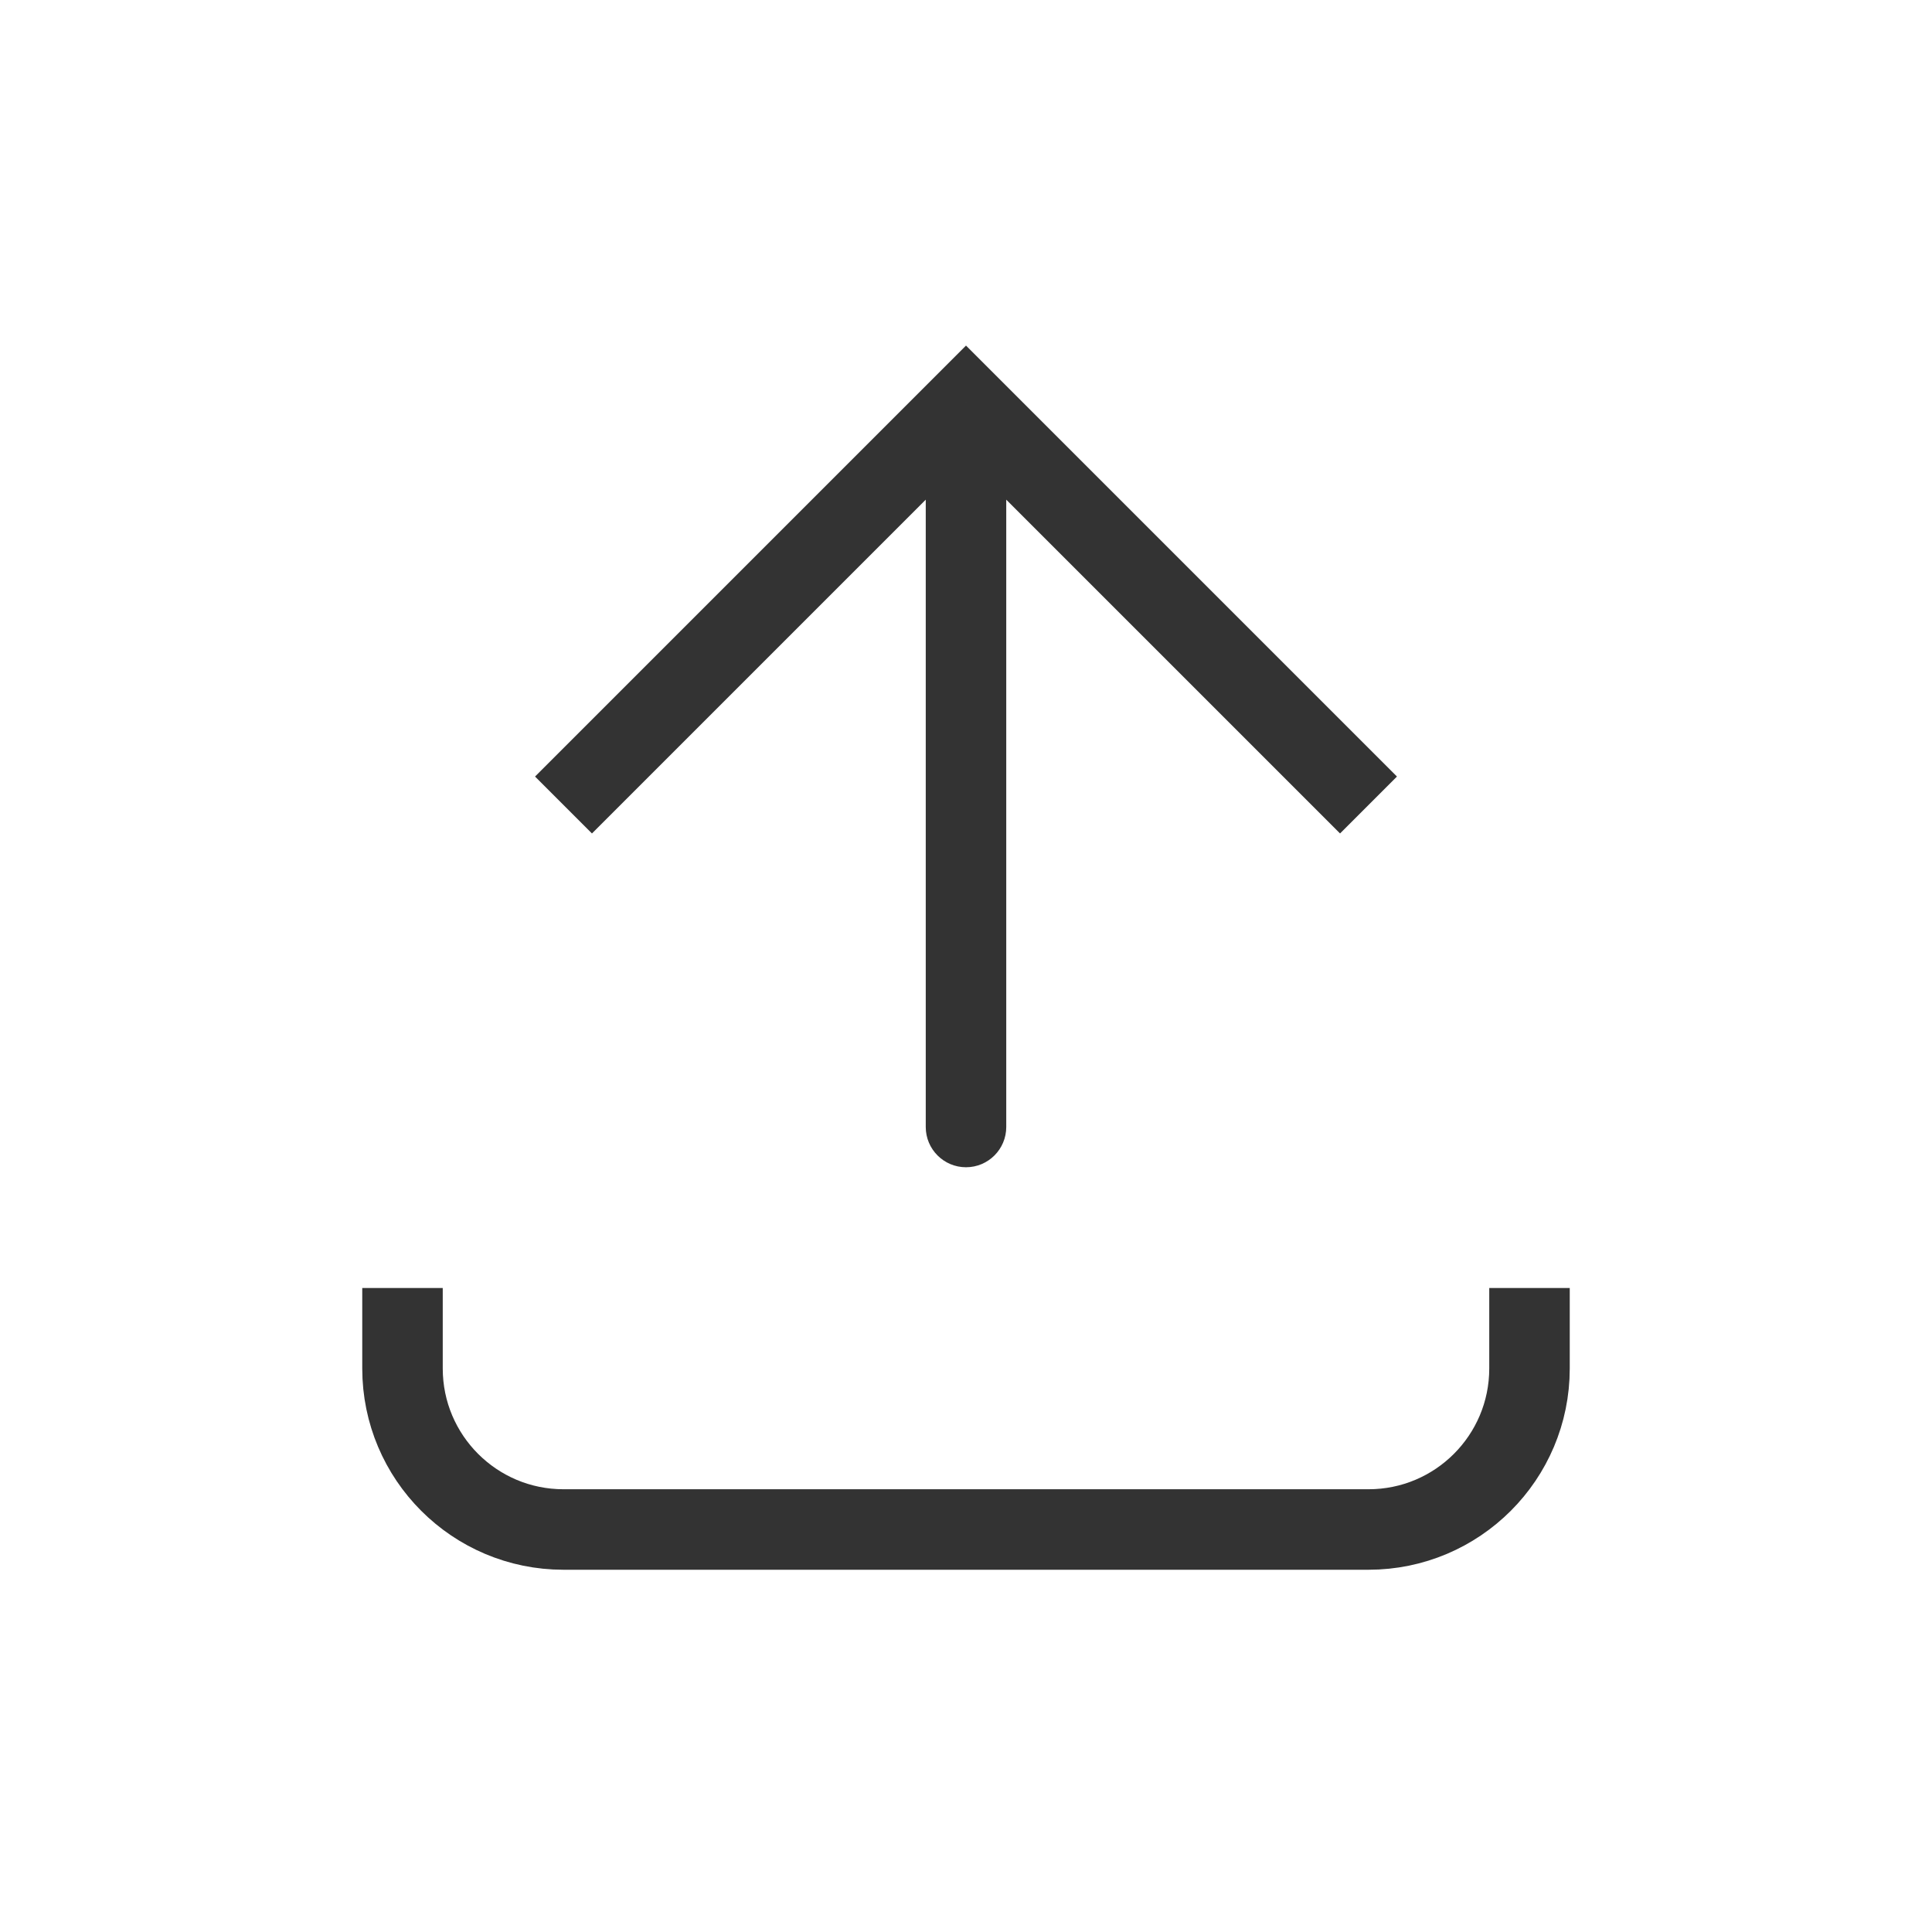
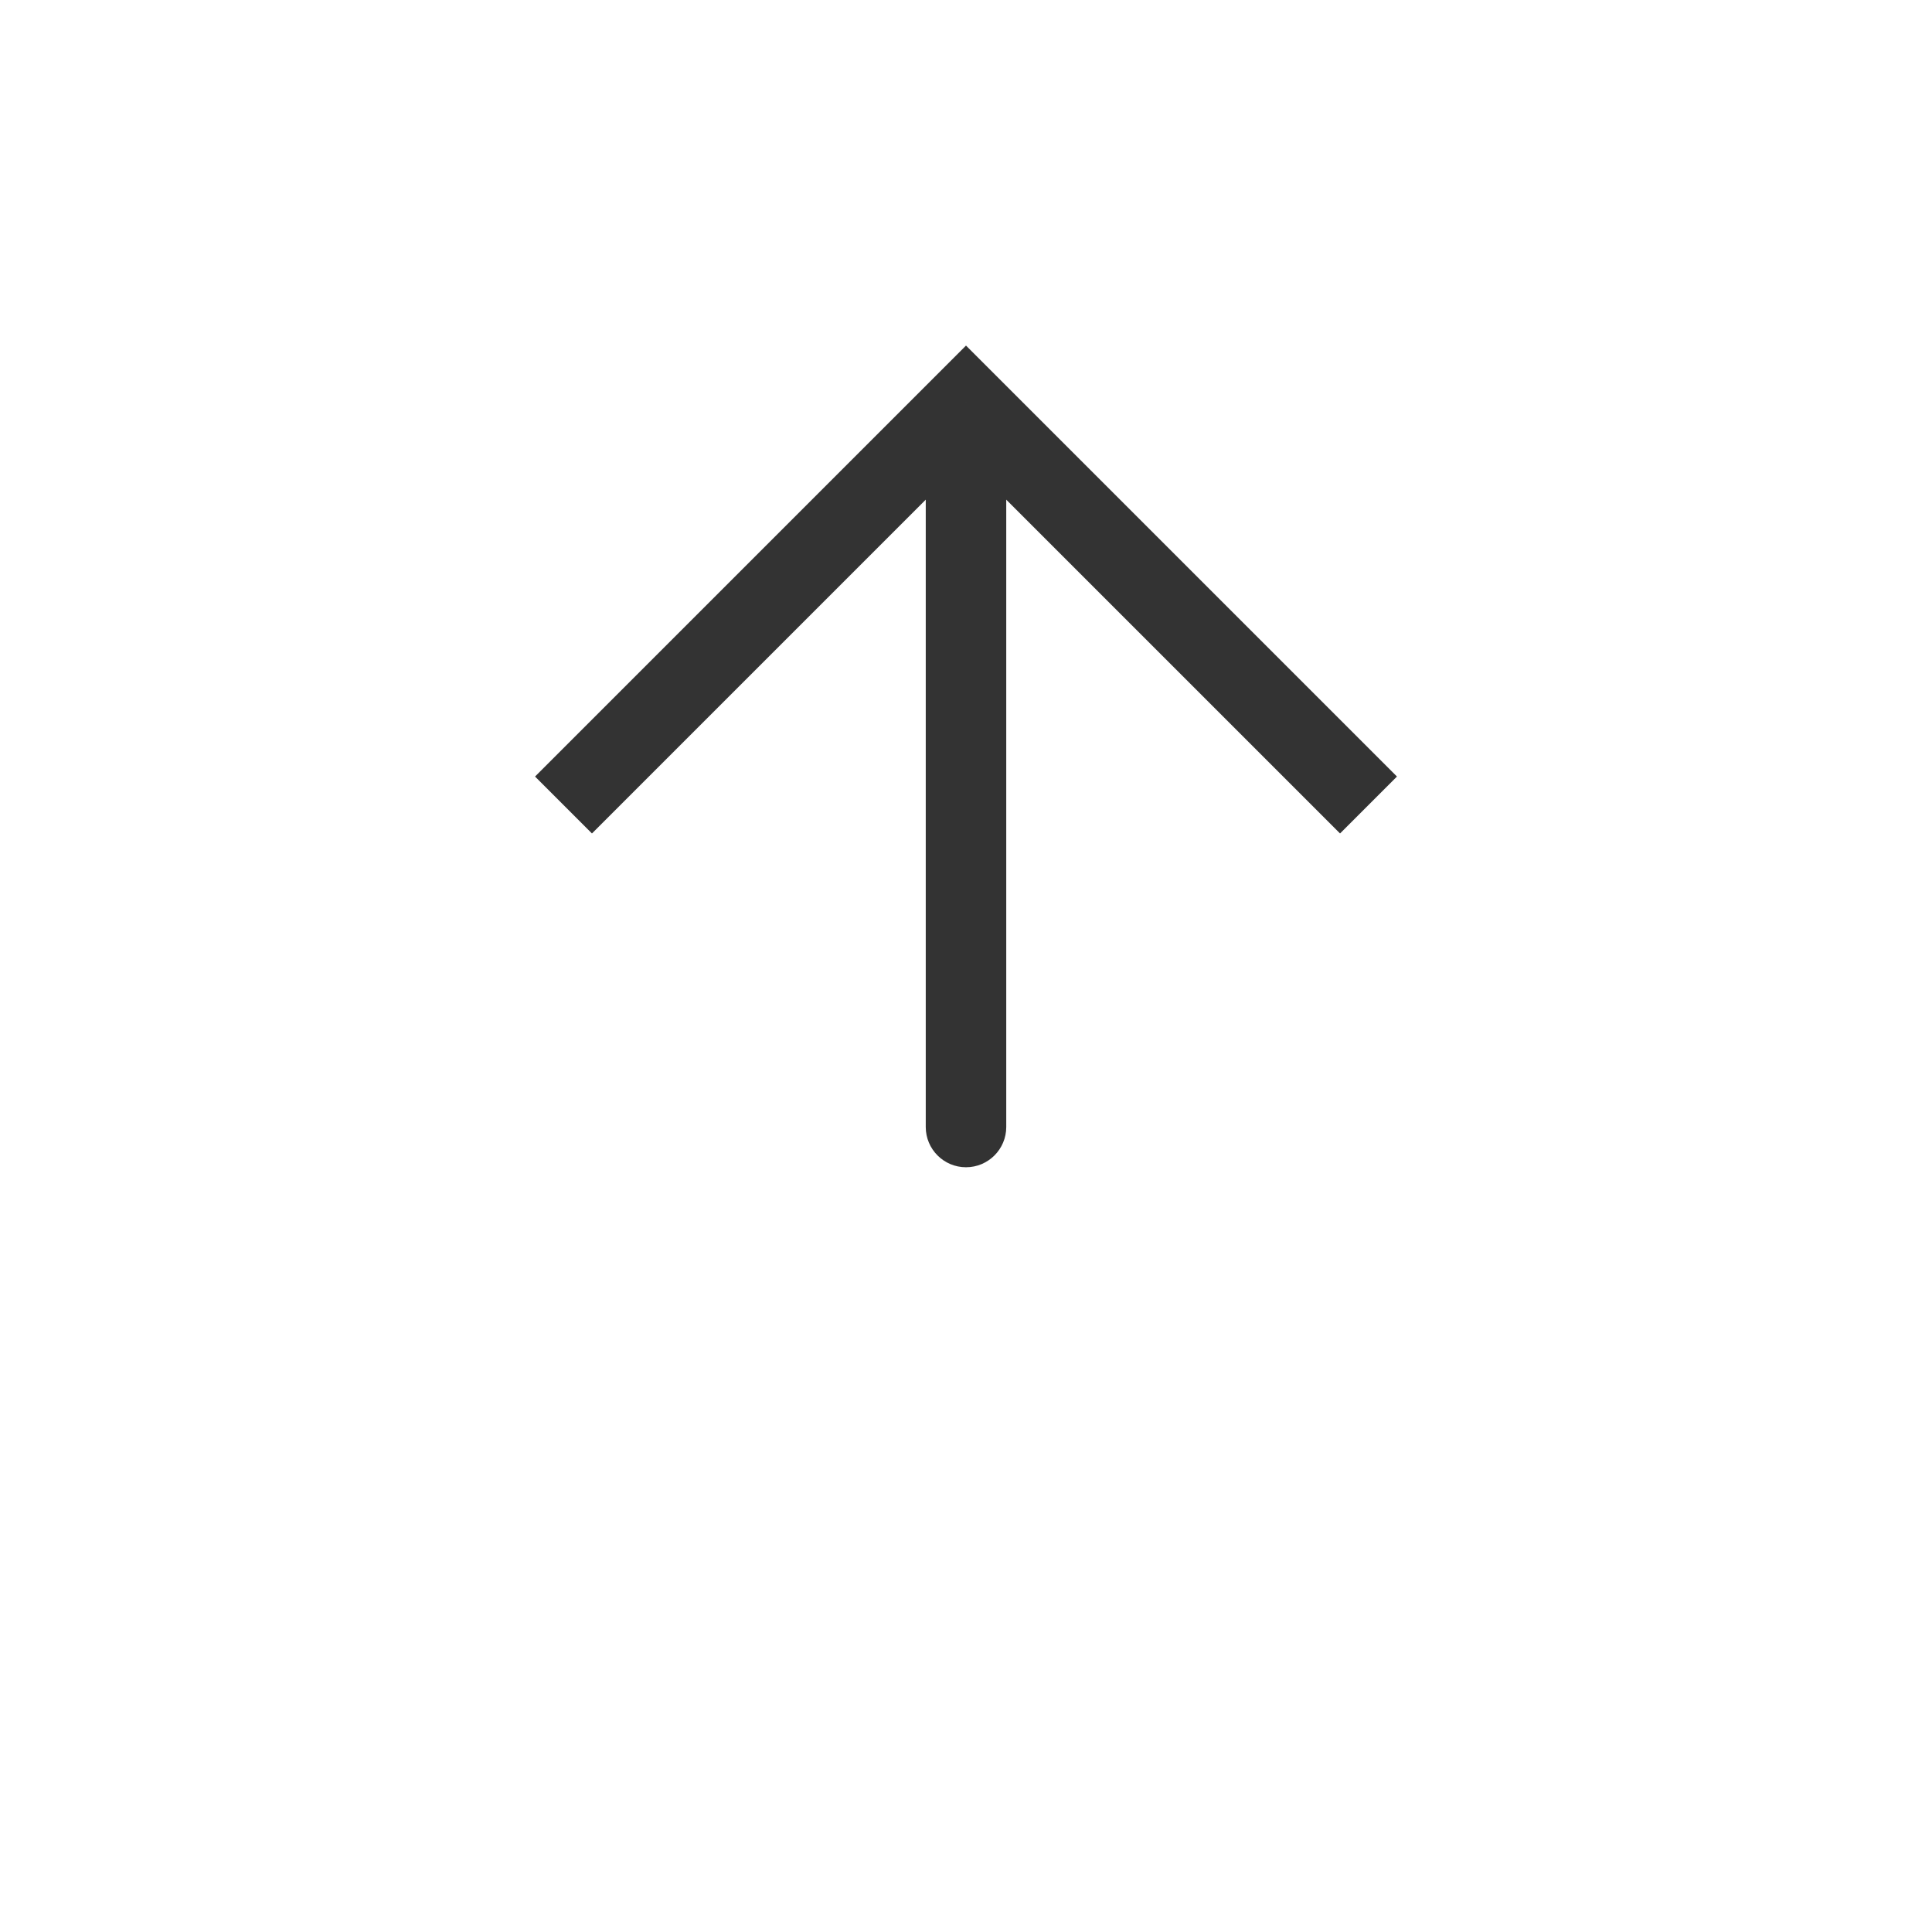
<svg xmlns="http://www.w3.org/2000/svg" width="48" height="48" viewBox="0 0 48 48" fill="none">
  <path d="M24 10L23.293 9.293L24 8.586L24.707 9.293L24 10ZM25 28C25 28.552 24.552 29 24 29C23.448 29 23 28.552 23 28L25 28ZM13.293 19.293L23.293 9.293L24.707 10.707L14.707 20.707L13.293 19.293ZM24.707 9.293L34.707 19.293L33.293 20.707L23.293 10.707L24.707 9.293ZM25 10L25 28L23 28L23 10L25 10Z" fill="#333333" />
-   <path d="M10 32L10 34C10 36.209 11.791 38 14 38L34 38C36.209 38 38 36.209 38 34V32" stroke="#333333" stroke-width="2" />
</svg>